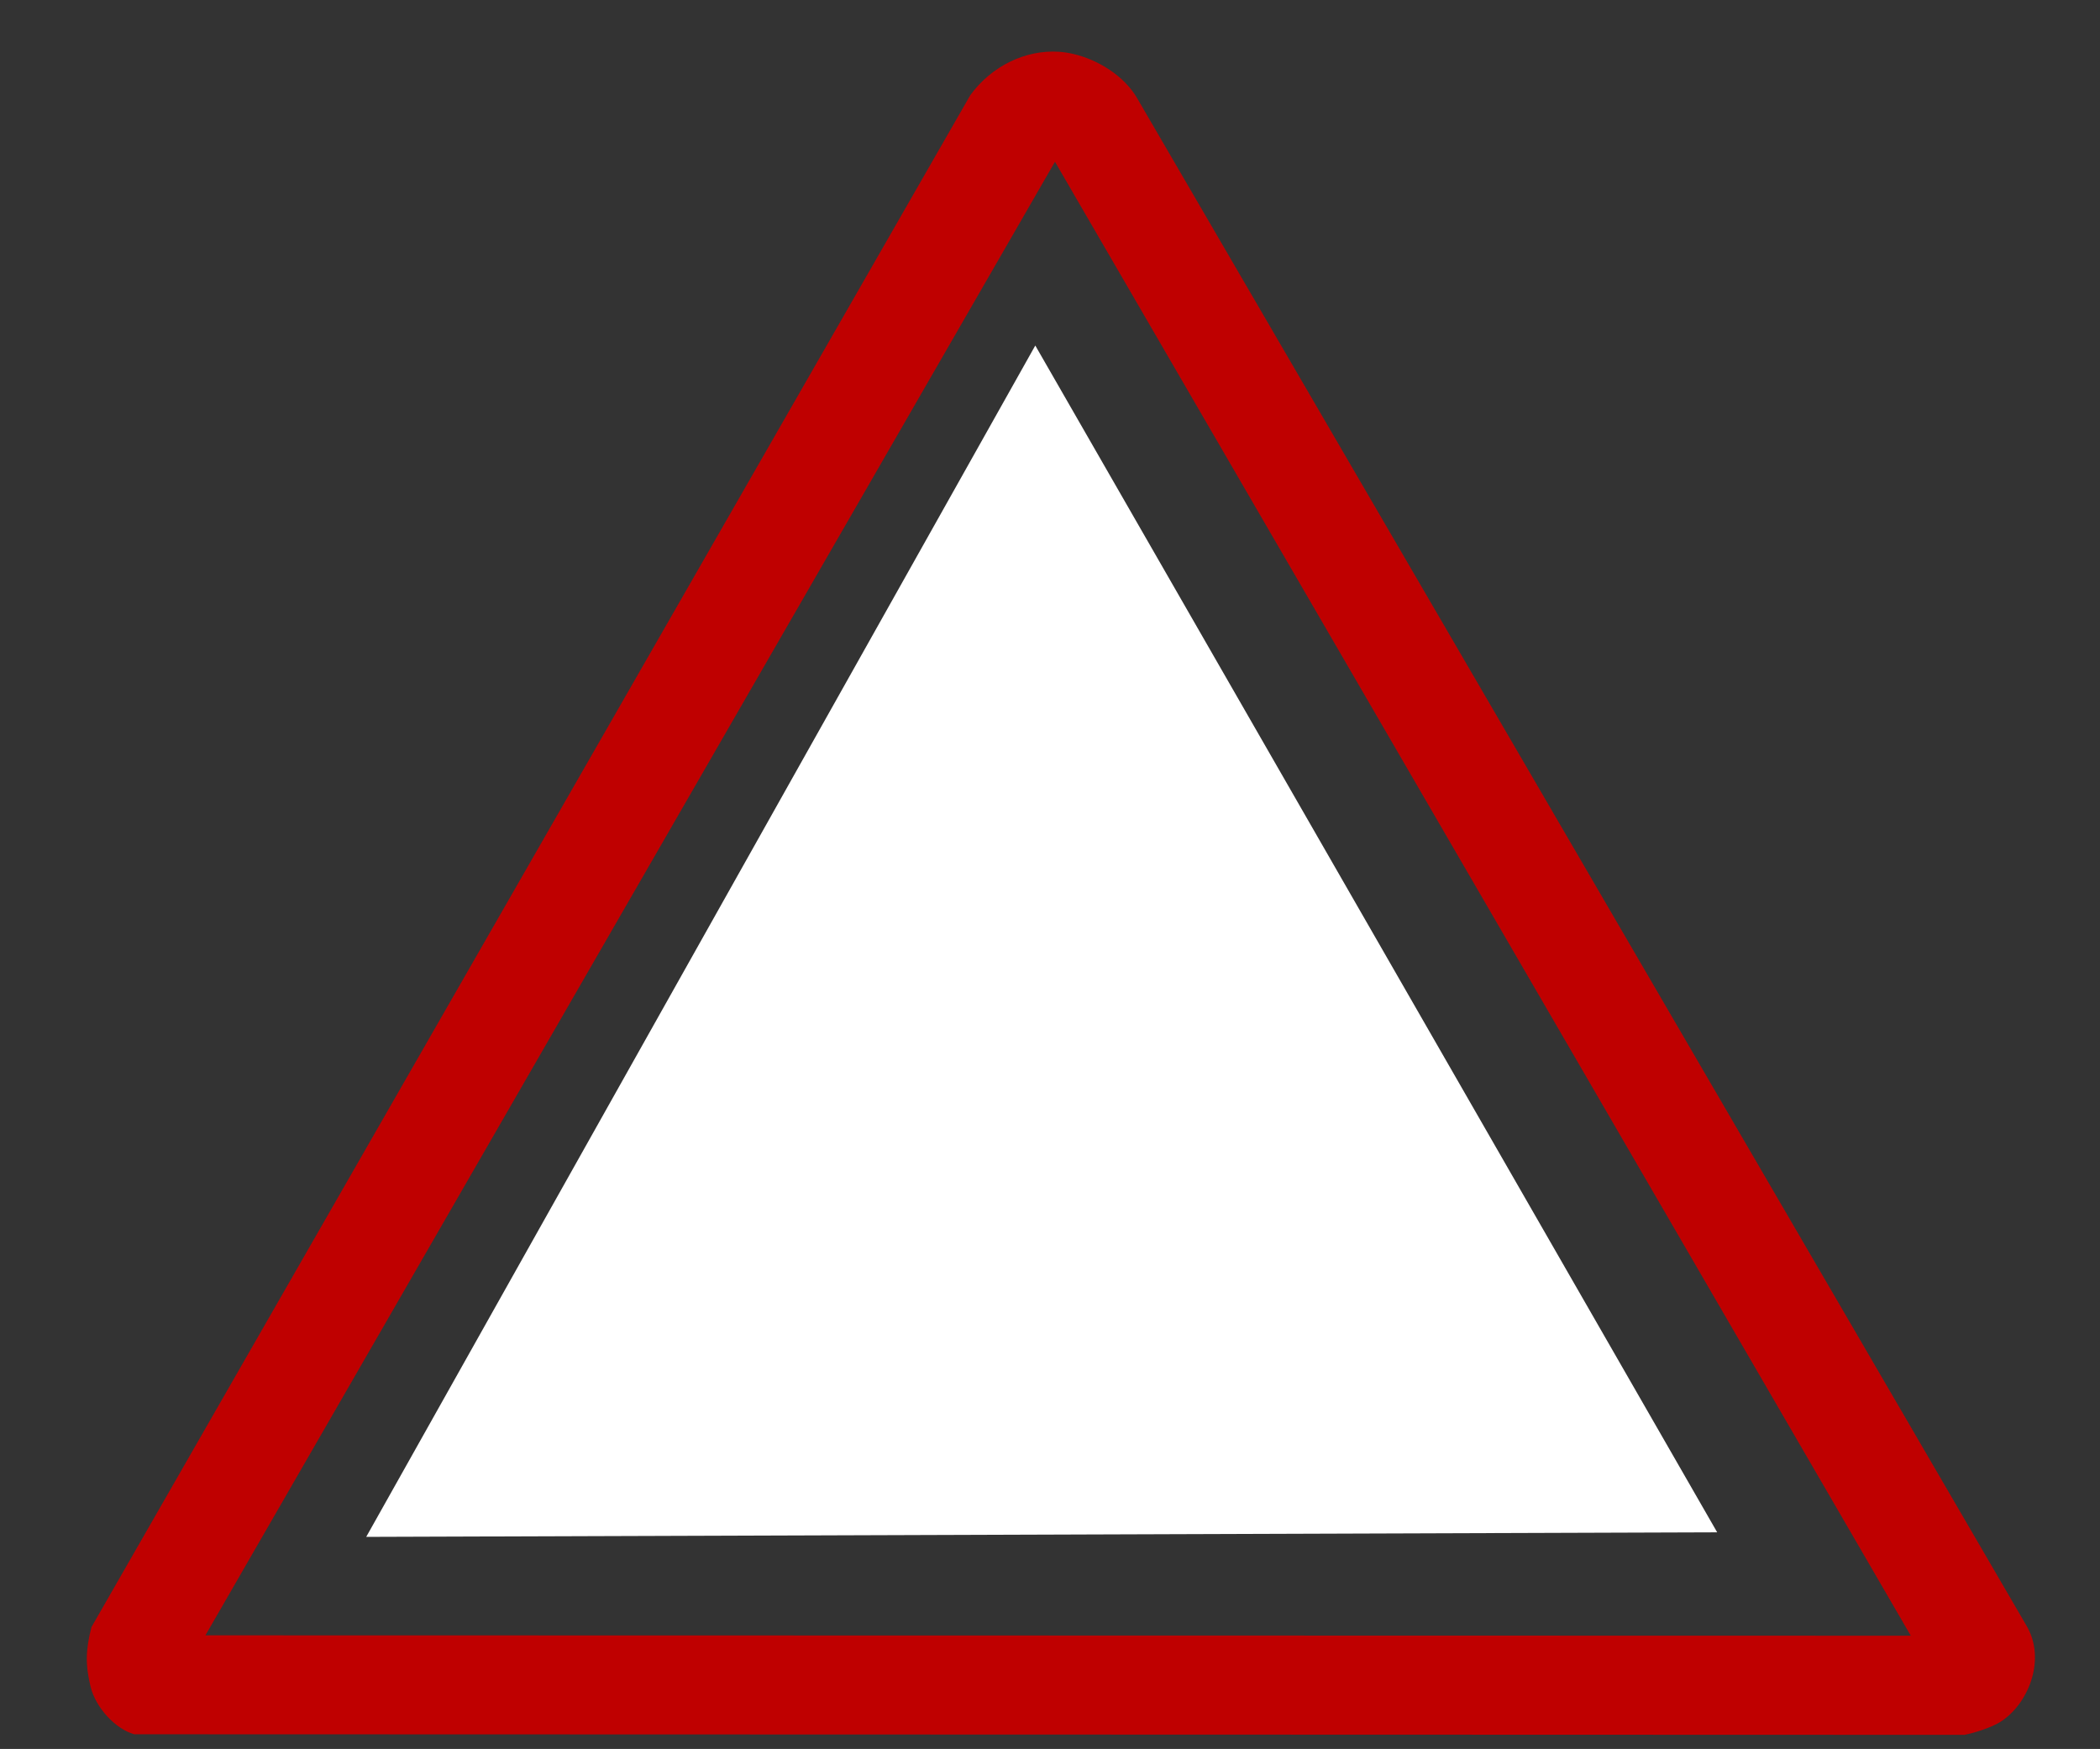
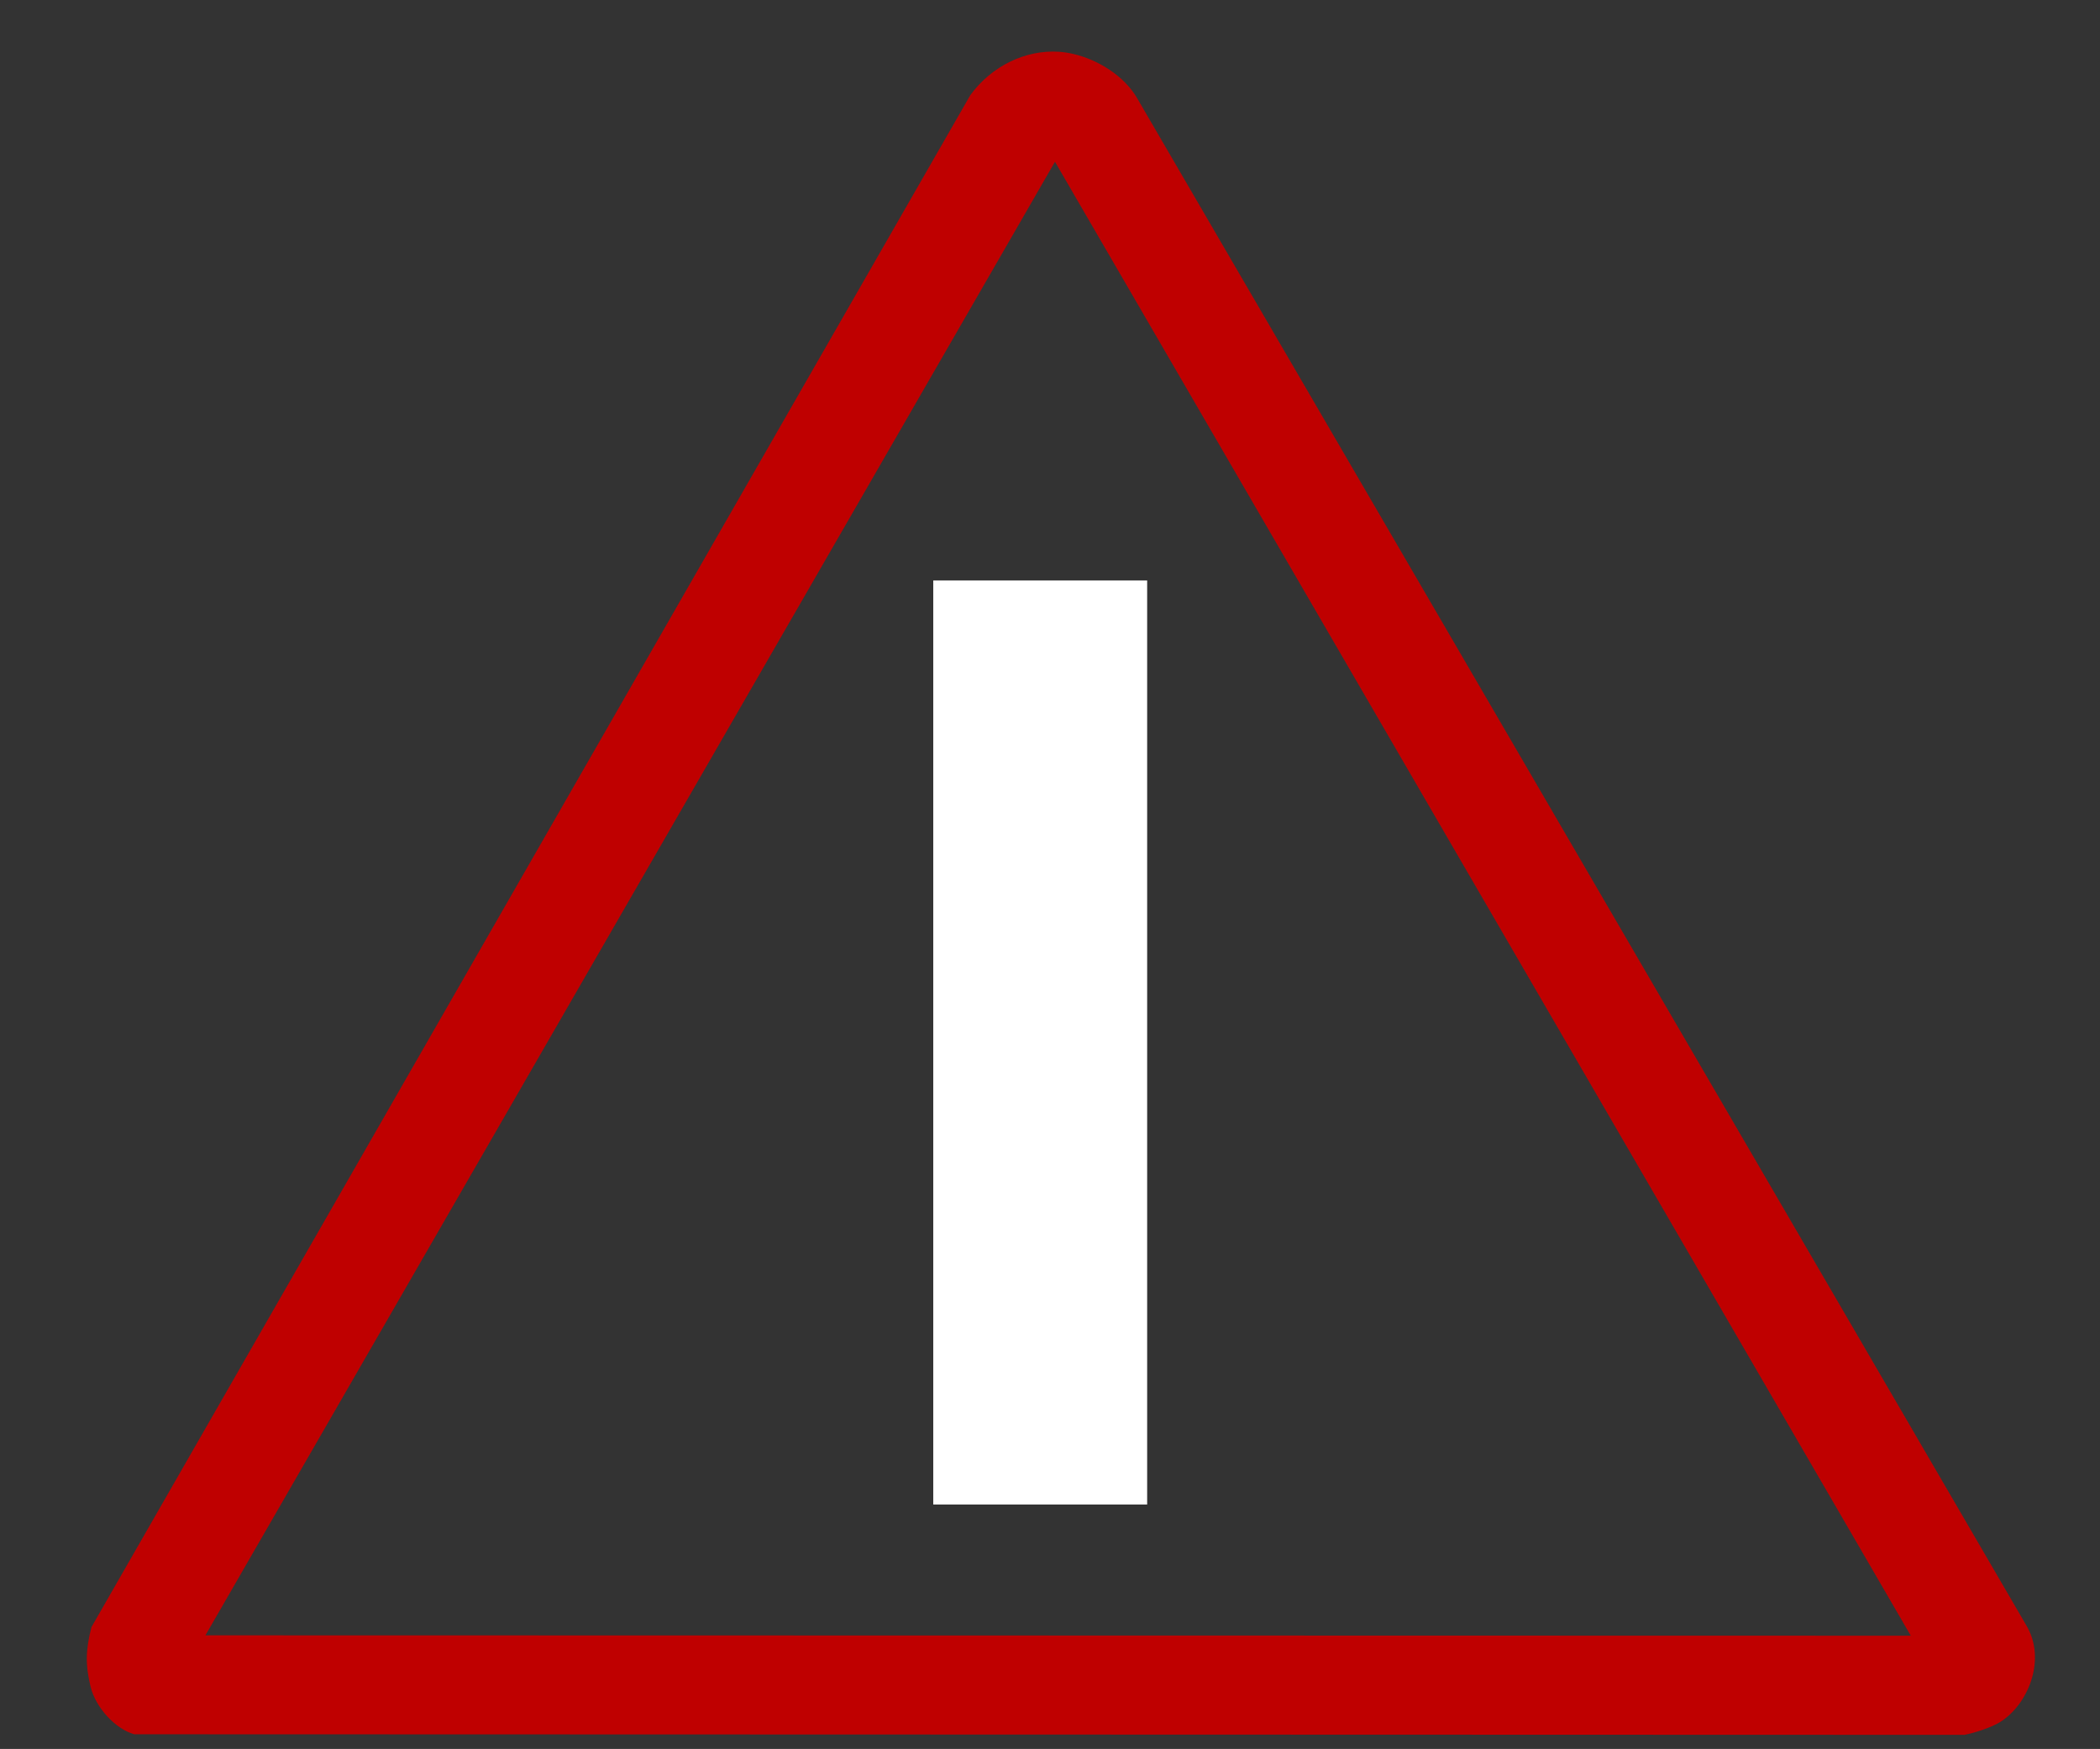
<svg xmlns="http://www.w3.org/2000/svg" width="1280.002" height="1065.952">
  <rect width="100%" height="100%" fill="#333333" stroke="none" />
  <title>Thin Mauve Warning Sign</title>
  <g>
    <title>Layer 1</title>
-     <path id="white_bg" fill="#FFFFFF" d="m631.034,210.589l415.631,723.34l-823.447,2.772l407.816,-726.112z" />
    <path id="foo" fill="#bf0000" d="m645.505,31.558c-20.318,-1.362 -41.087,8.592 -54.099,26.47l-535.651,933.642c-3.621,14.111 -3.758,23.096 -0.534,36.378c3.083,12.701 15.132,25.802 26.649,28.964l1115.517,0.347c6.975,-1.314 16.591,-4.718 21.306,-7.553c17.185,-10.335 28.805,-37.852 16.631,-58.76l-542.263,-931.286c-7.921,-13.604 -23.89,-23.407 -38.871,-26.885c-2.86,-0.664 -5.78,-1.122 -8.683,-1.317l-0,0zm-2.471,67.032l521.631,898.34l-1039.447,-0.228l517.816,-898.112z" />
    <path fill="black" d="m616.215,886.852c-18.806,-9.348 -33.128,-31.826 -33.128,-51.993c0,-37.55 37.806,-65.836 73.575,-55.048c24.131,7.278 40.532,29.879 40.33,55.577c-0.171,21.83 -9.275,37.911 -27.857,49.209c-14.223,8.648 -38.021,9.662 -52.922,2.255zm4.275,-148.274c-2.351,-1.341 -7.887,-6.009 -12.303,-10.375c-15.428,-15.252 -15.409,-15.117 -25.466,-178.307c-8.94,-145.064 -9.014,-147.318 -5.178,-157.739c8.63,-23.444 27.859,-33.71 59.876,-31.966c20.352,1.108 36.025,8.526 46.213,21.872c8.702,11.399 10.594,17.843 10.586,36.054c-0.009,19.789 -12.189,262.474 -13.92,277.346c-2.267,19.478 -13.224,35.285 -29.284,42.245c-9.178,3.977 -24.321,4.409 -30.525,0.871z" id="svg_2" />
    <rect fill="#ffffff" stroke-width="null" stroke-dasharray="null" stroke-linejoin="null" stroke-linecap="null" x="568.847" y="353.769" width="130.373" height="563.206" id="svg_4" />
    <rect fill="black" stroke-width="null" stroke-dasharray="null" stroke-linejoin="null" stroke-linecap="null" x="2007.225" y="1701.916" width="316.315" height="126.389" id="svg_5" />
  </g>
</svg>